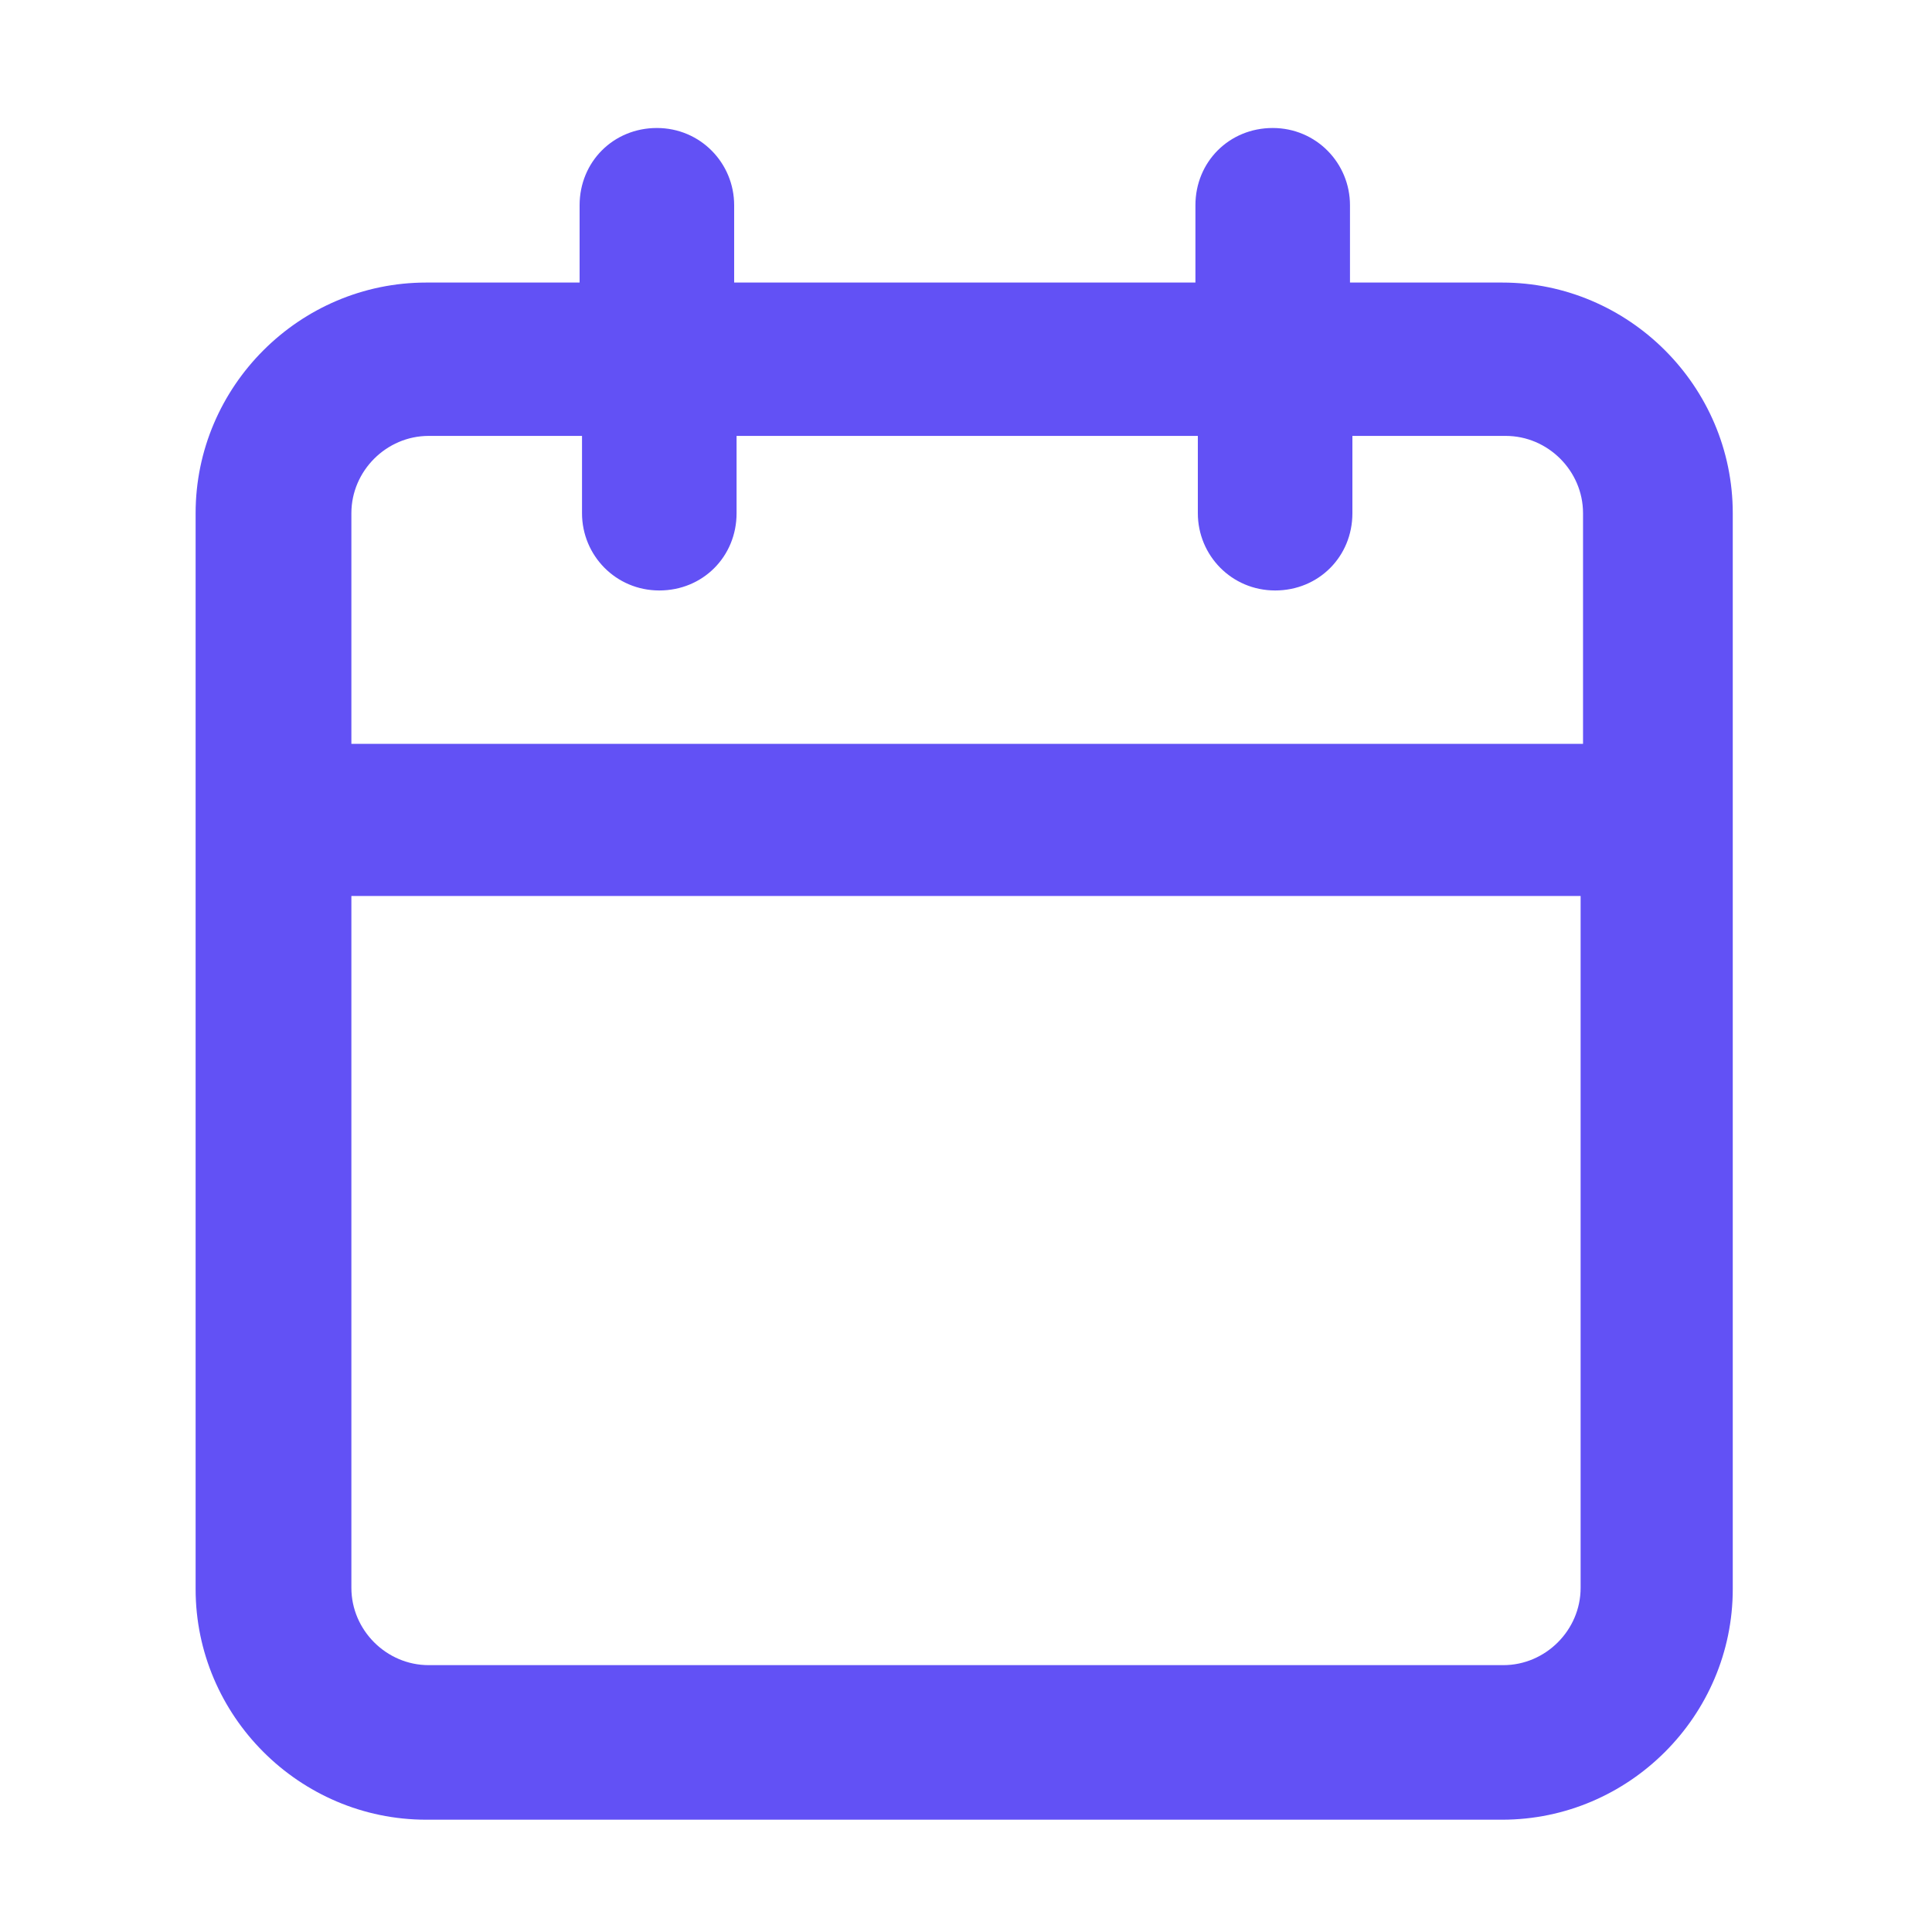
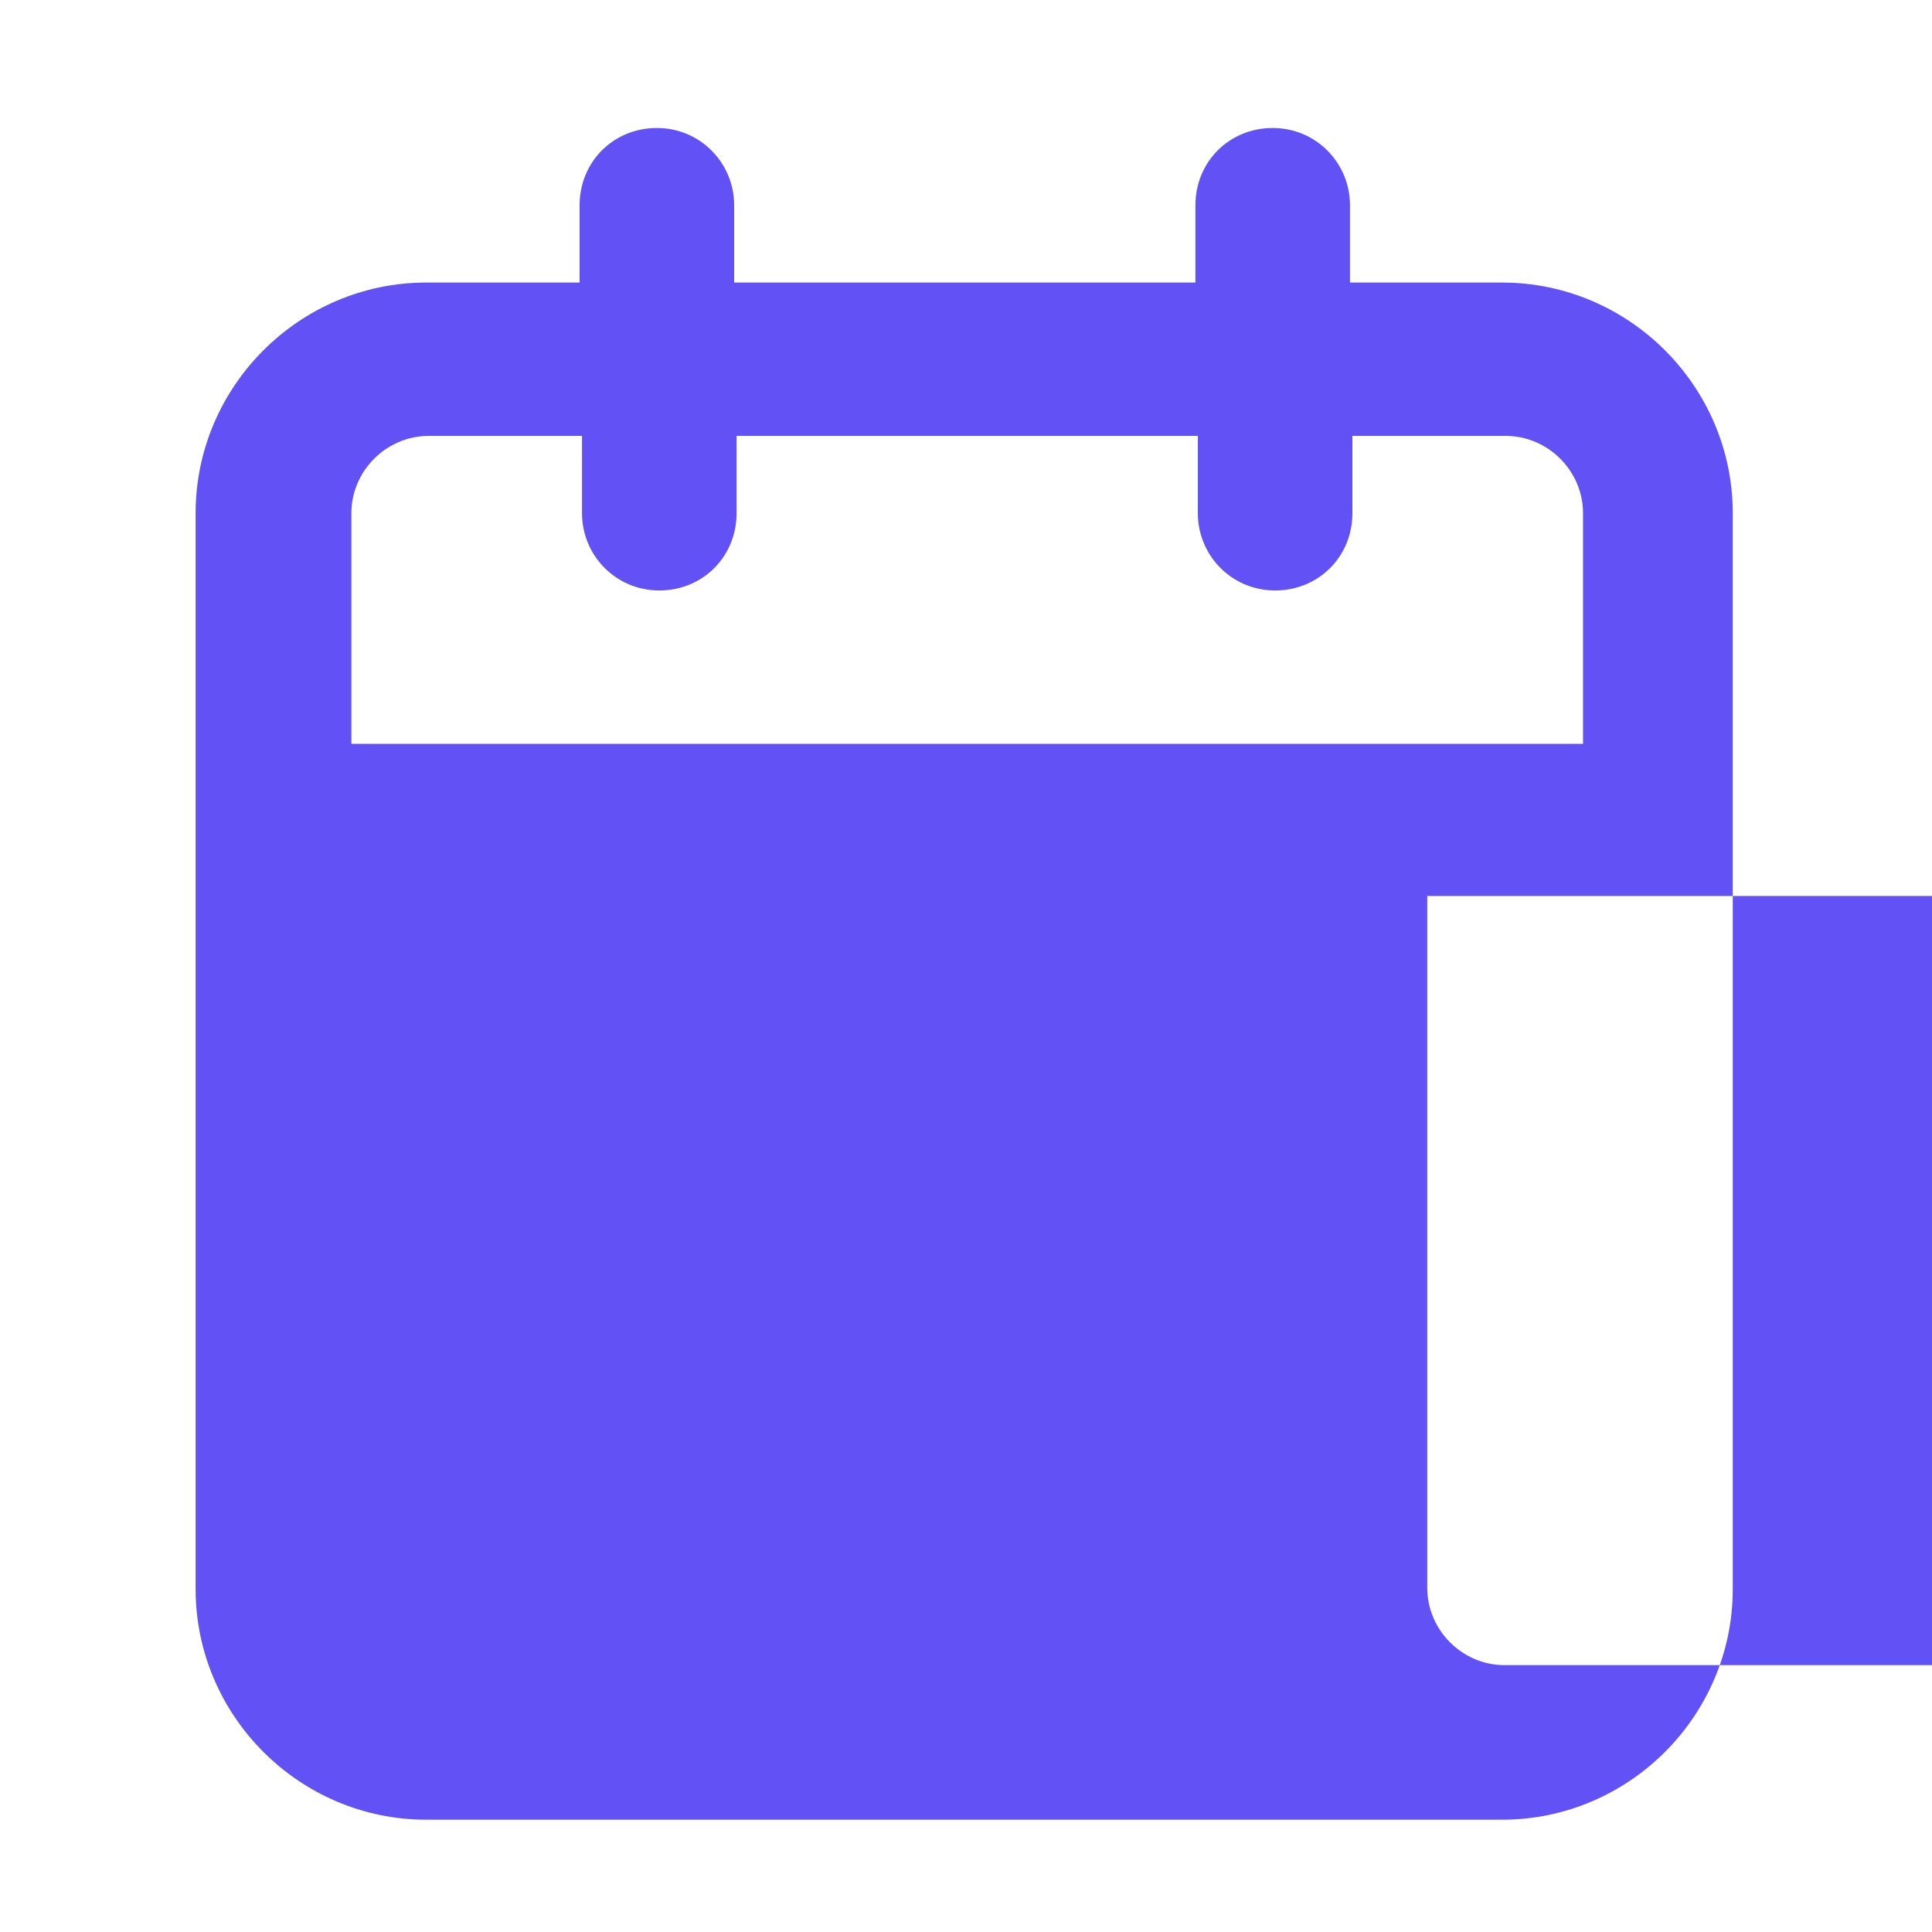
<svg xmlns="http://www.w3.org/2000/svg" id="Ebene_1" data-name="Ebene 1" width="16" height="16" viewBox="0 0 16 16">
  <defs>
    <style>
      .cls-1 {
        fill: #6251f5;
        stroke-width: 0px;
      }
    </style>
  </defs>
-   <path class="cls-1" d="m12.45,2.34h-1.27v-.64c0-.35-.28-.64-.64-.64s-.64.28-.64.64v.64h-3.82v-.64c0-.35-.28-.64-.64-.64s-.64.28-.64.64v.64h-1.27c-1.05,0-1.91.86-1.91,1.91v8.91c0,1.05.86,1.91,1.91,1.91h8.91c1.05,0,1.91-.86,1.91-1.91V4.25c0-1.05-.86-1.91-1.91-1.91ZM3.55,3.61h1.27v.64c0,.35.28.64.64.64s.64-.28.64-.64v-.64h3.82v.64c0,.35.28.64.64.64s.64-.28.64-.64v-.64h1.27c.35,0,.64.29.64.64v1.91H2.91v-1.91c0-.35.29-.64.64-.64Zm8.91,10.18H3.55c-.35,0-.64-.29-.64-.64v-5.73h10.18v5.73c0,.35-.29.64-.64.64Z" />
+   <path class="cls-1" d="m12.45,2.34h-1.27v-.64c0-.35-.28-.64-.64-.64s-.64.28-.64.64v.64h-3.82v-.64c0-.35-.28-.64-.64-.64s-.64.28-.64.64v.64h-1.27c-1.05,0-1.91.86-1.91,1.91v8.91c0,1.05.86,1.91,1.91,1.91h8.91c1.05,0,1.91-.86,1.91-1.91V4.25c0-1.05-.86-1.91-1.91-1.91ZM3.55,3.61h1.27v.64c0,.35.28.64.64.64s.64-.28.64-.64v-.64h3.82v.64c0,.35.28.64.64.64s.64-.28.64-.64v-.64h1.27c.35,0,.64.29.64.64v1.91H2.91v-1.91c0-.35.29-.64.64-.64Zm8.91,10.18c-.35,0-.64-.29-.64-.64v-5.73h10.18v5.73c0,.35-.29.64-.64.64Z" />
</svg>